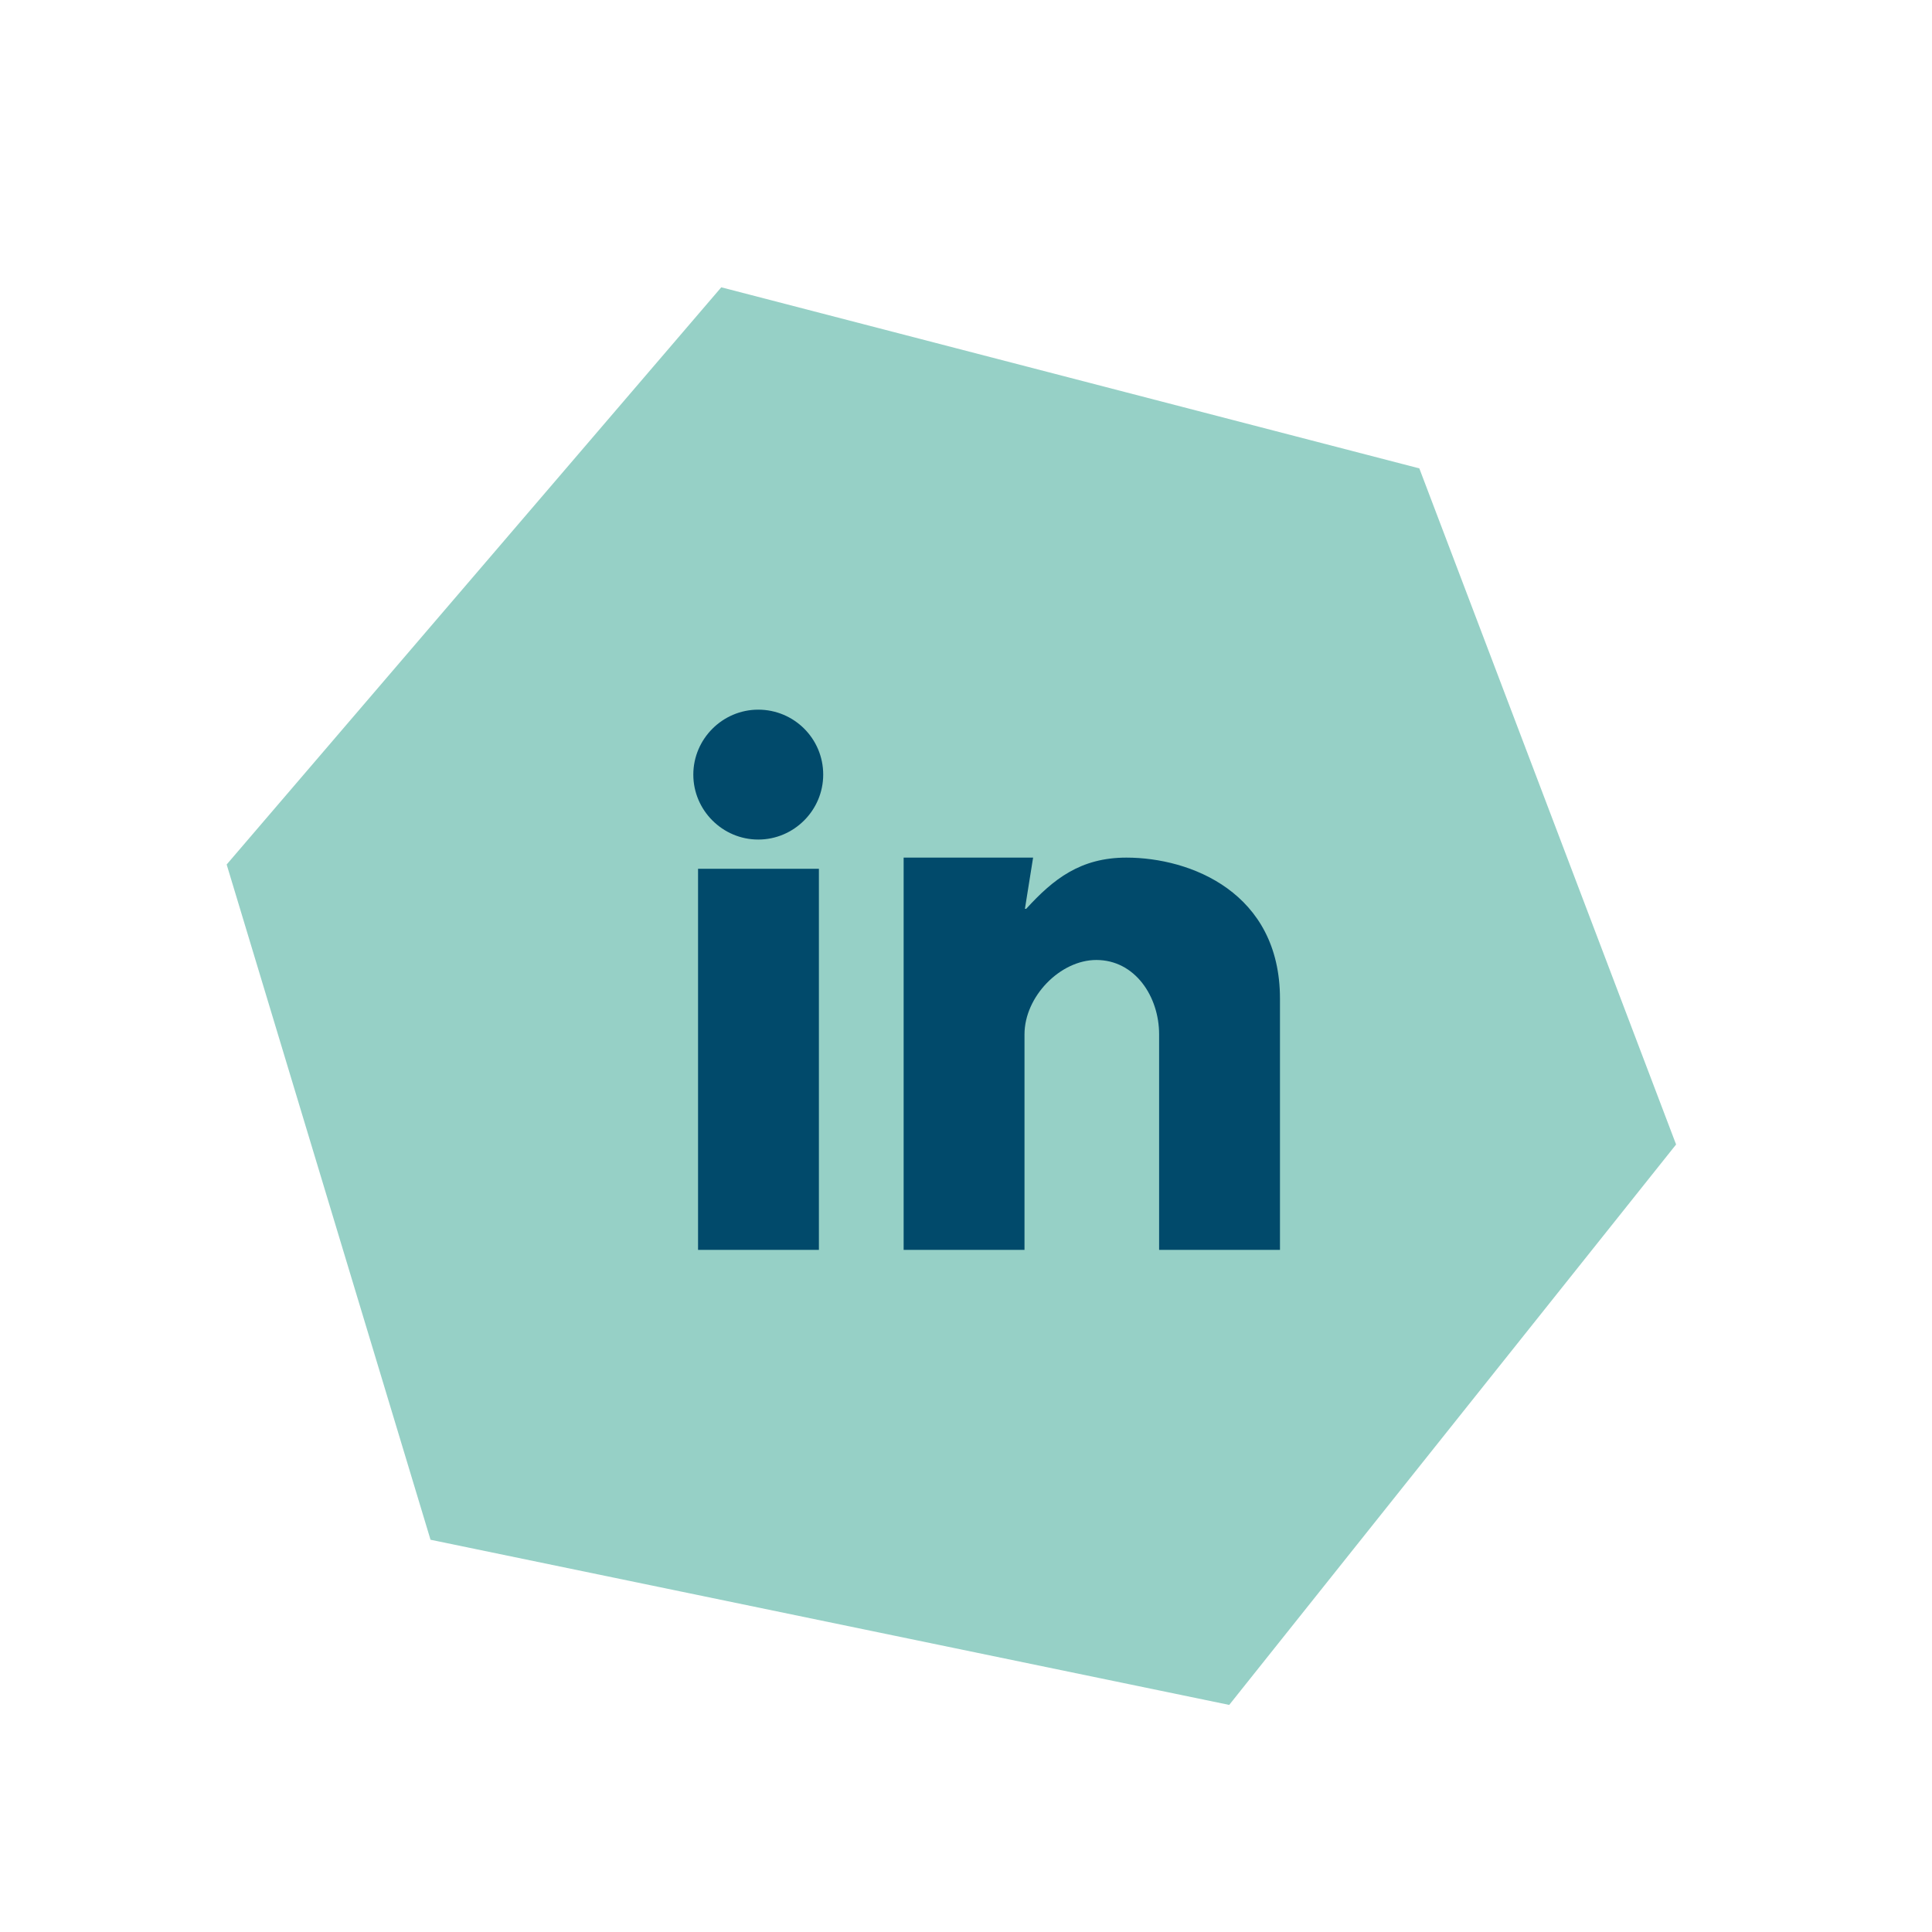
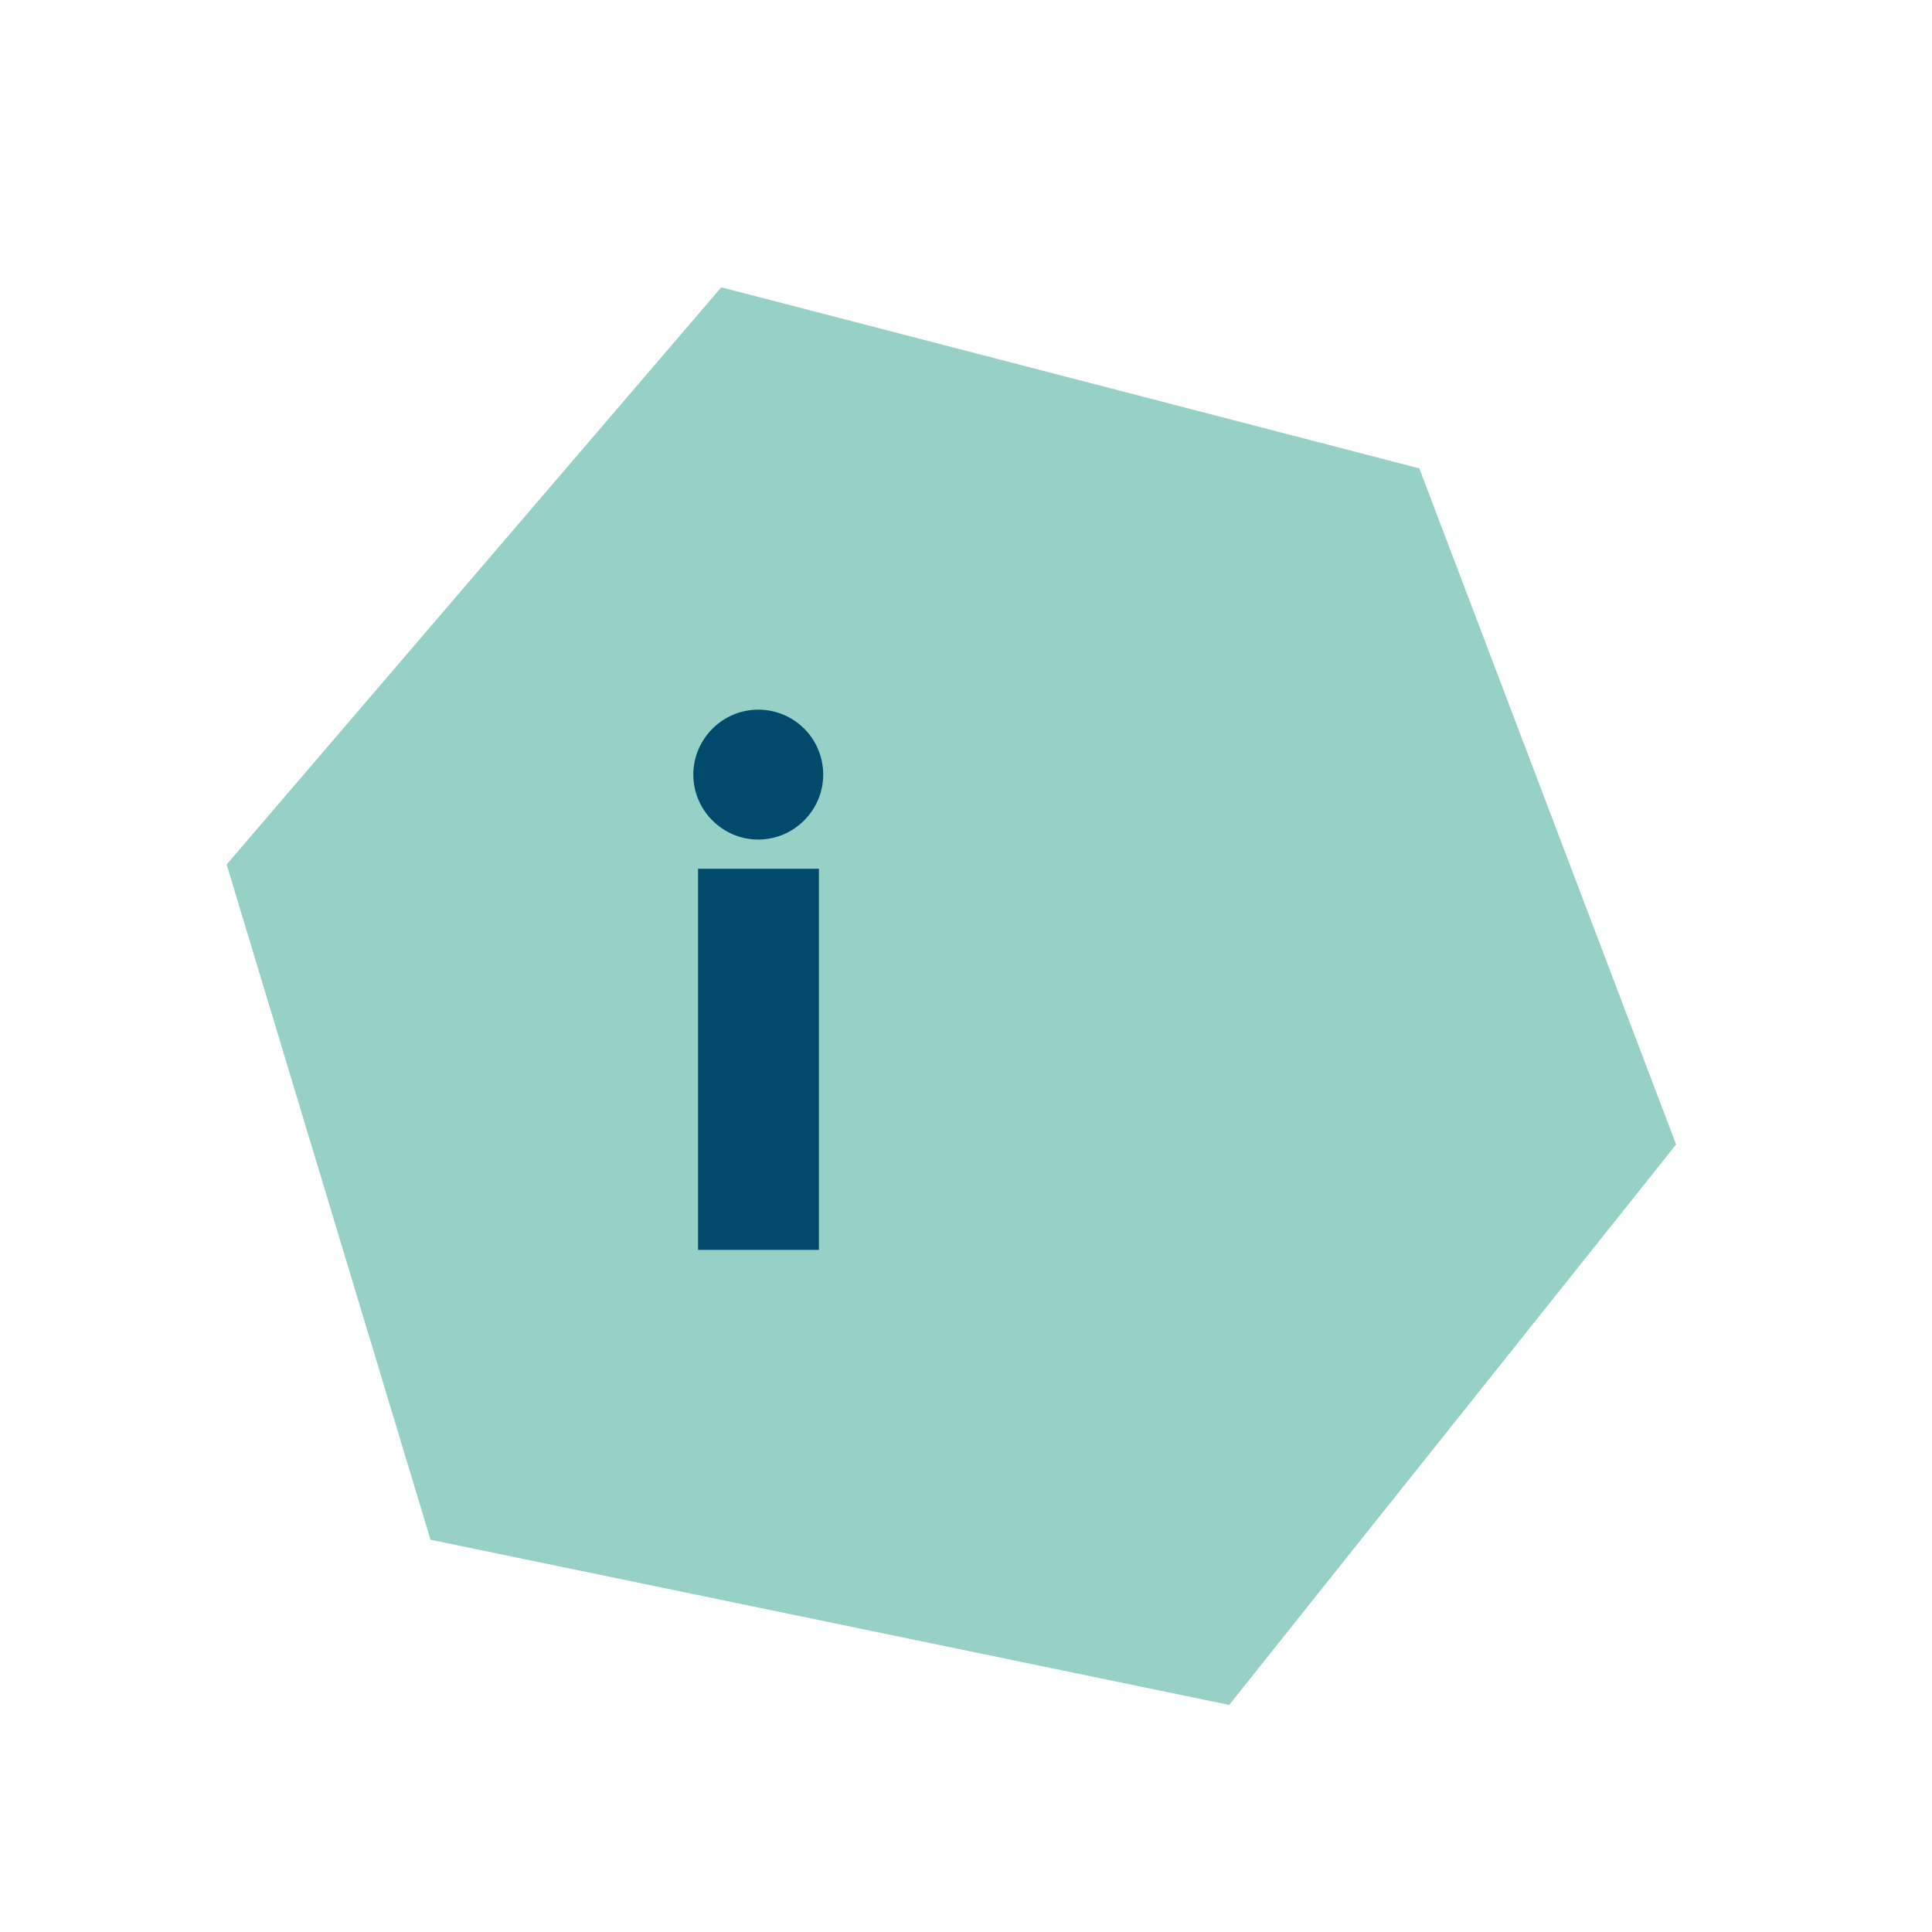
<svg xmlns="http://www.w3.org/2000/svg" version="1.1" x="0px" y="0px" viewBox="0 0 44.92 44.92" style="enable-background:new 0 0 44.92 44.92;" xml:space="preserve">
  <style type="text/css"> .st0{fill:#EF7D75;} .st1{fill:#F9B33D;} .st2{fill:#96D0C6;} .st3{fill:#0A607A;} .st4{fill:#EC6D64;} .st5{fill:#FFFFFF;} .st6{fill:#0A607A;stroke:#000000;stroke-width:3.878;stroke-miterlimit:10;} .st7{fill:#014A6B;} </style>
  <g id="Layer_2"> </g>
  <g id="Layer_1">
    <g>
      <polygon class="st2" points="5.27,20.1 10.01,35.8 28.58,39.64 38.97,26.61 33,10.89 16.77,6.68 " />
    </g>
    <g>
      <g>
        <g>
          <path class="st7" d="M16.23,29.06h2.81V20.2h-2.81V29.06z" />
-           <path class="st7" d="M21.02,19.94h3l-0.19,1.19h0.03c0.63-0.69,1.26-1.19,2.33-1.19c1.49,0,3.57,0.81,3.57,3.28v5.84h-2.81 v-5.01c0-0.88-0.56-1.73-1.46-1.73c-0.84,0-1.67,0.85-1.67,1.73v5.01h-2.81V19.94z" />
        </g>
        <path class="st7" d="M19.14,18.01c0,0.83-0.68,1.51-1.51,1.51c-0.83,0-1.51-0.68-1.51-1.51c0-0.83,0.68-1.51,1.51-1.51 C18.46,16.5,19.14,17.17,19.14,18.01z" />
      </g>
    </g>
  </g>
</svg>